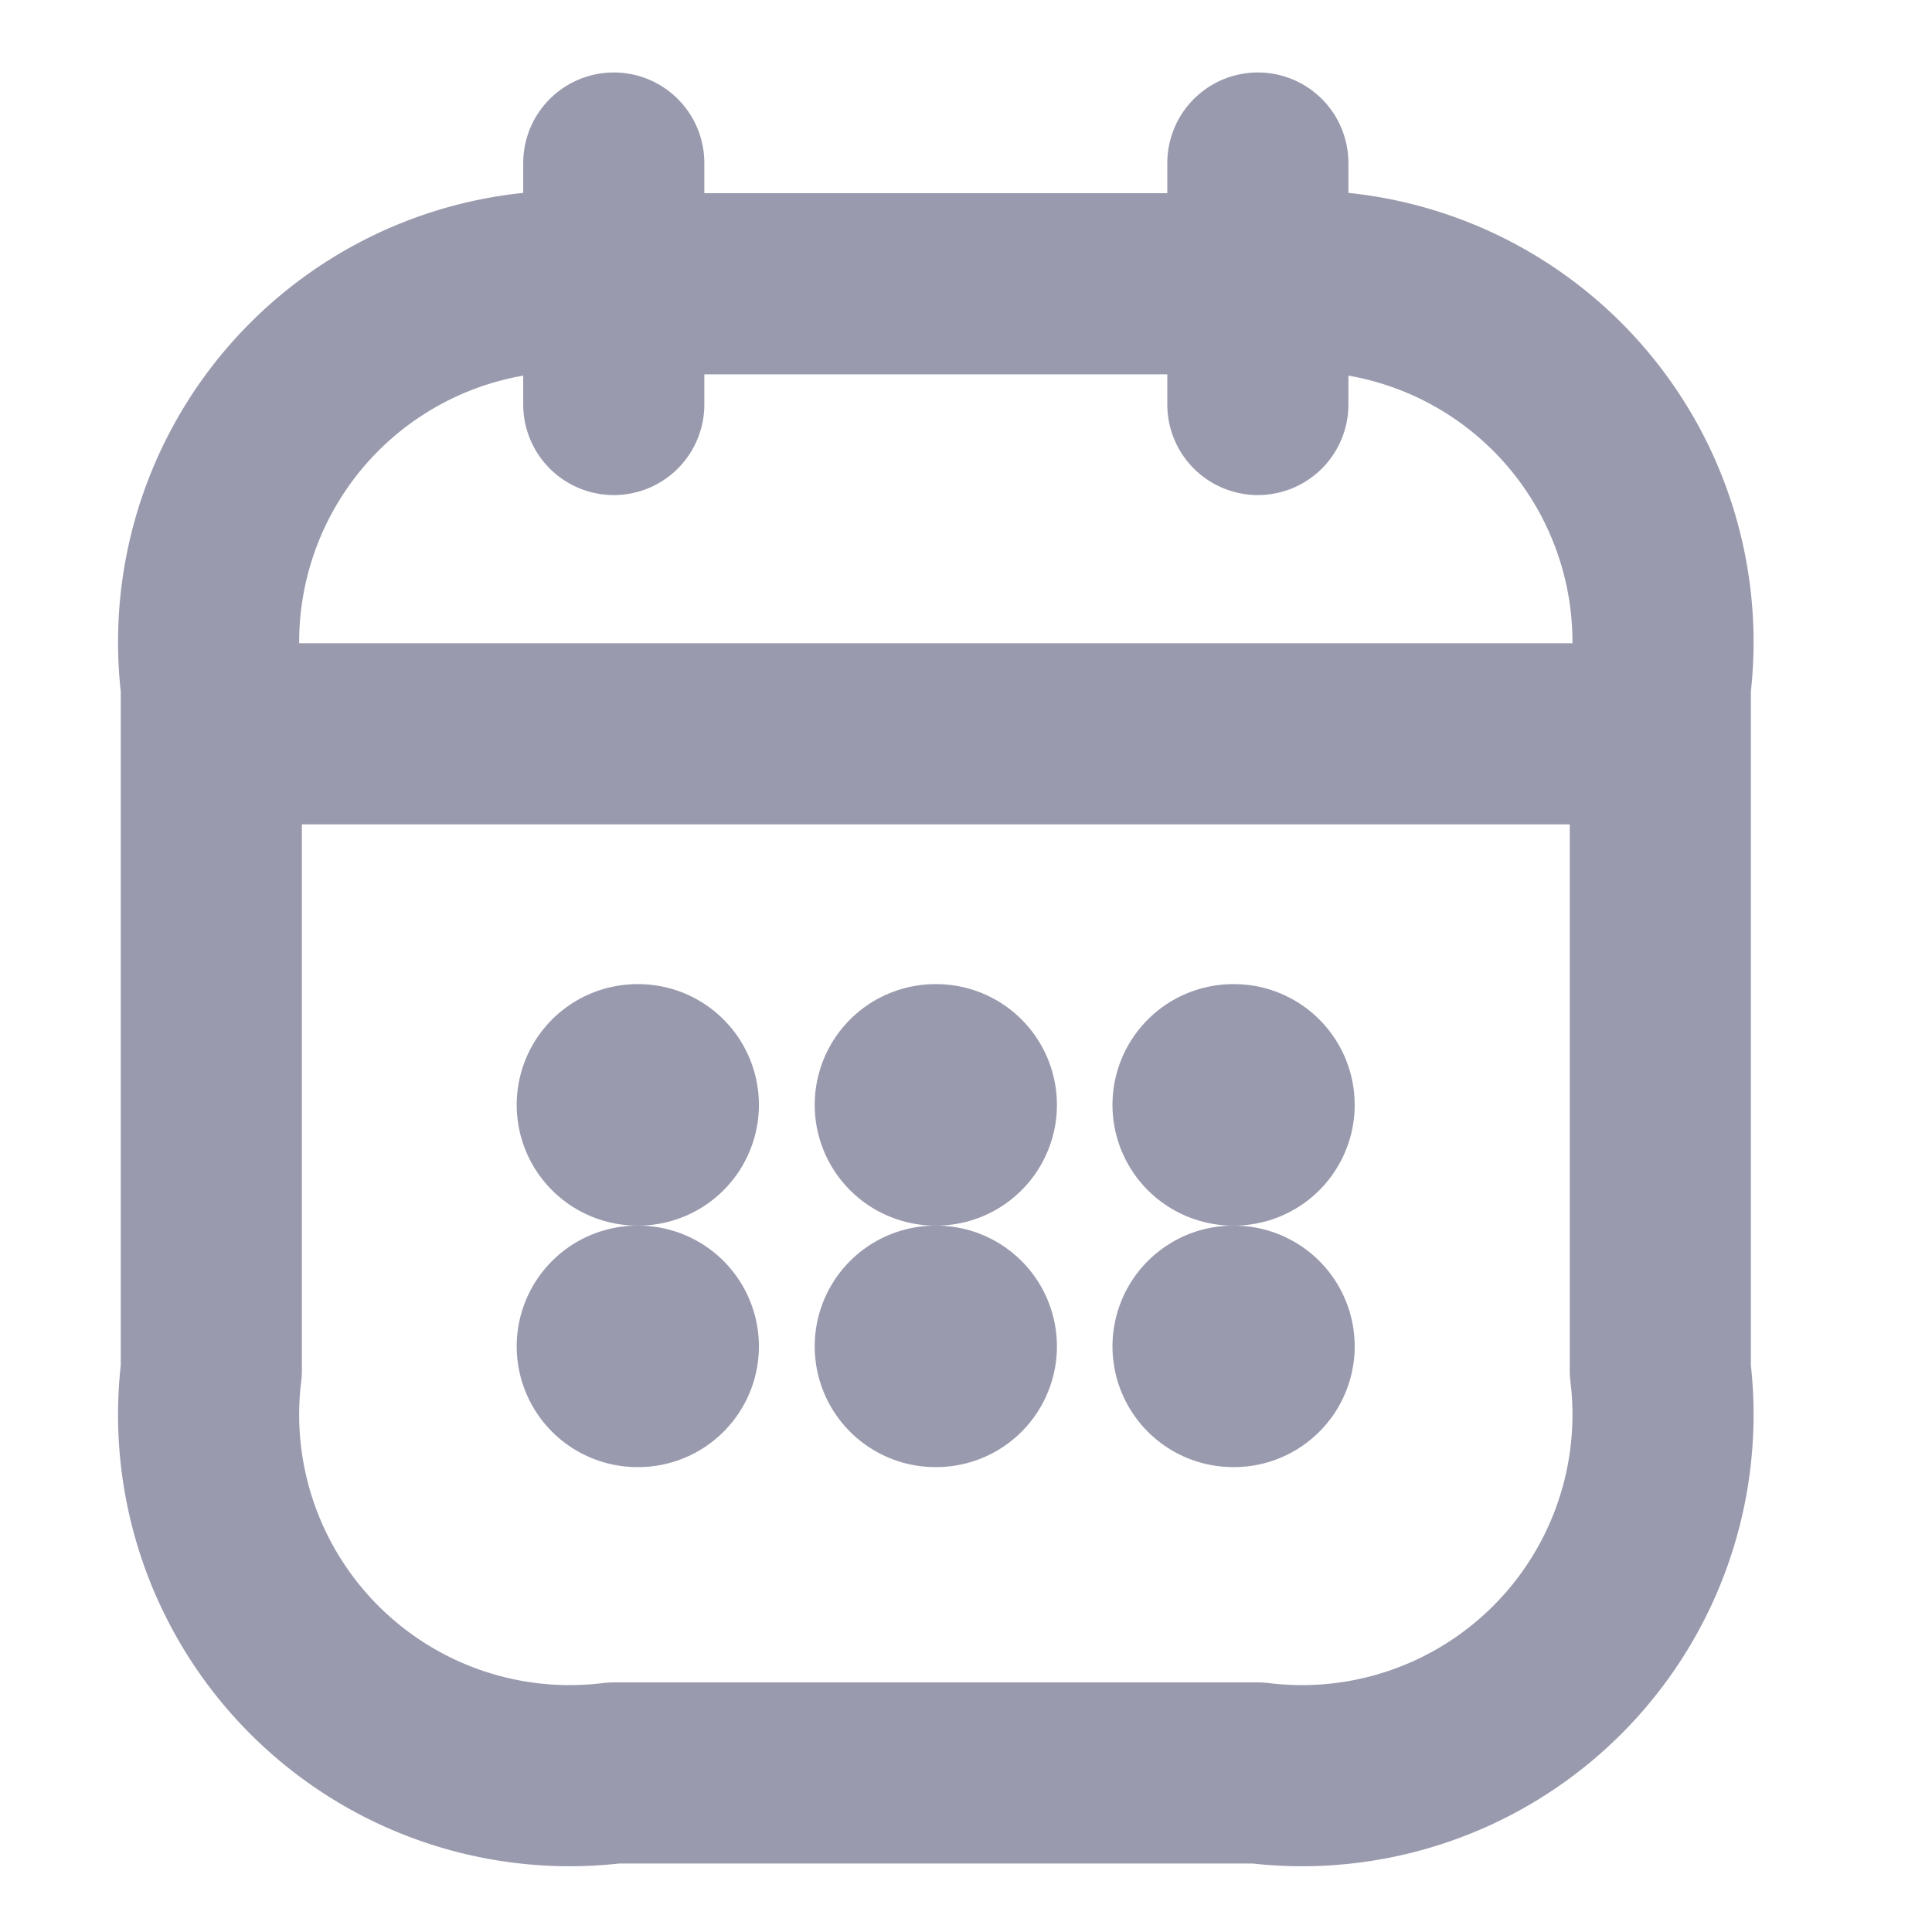
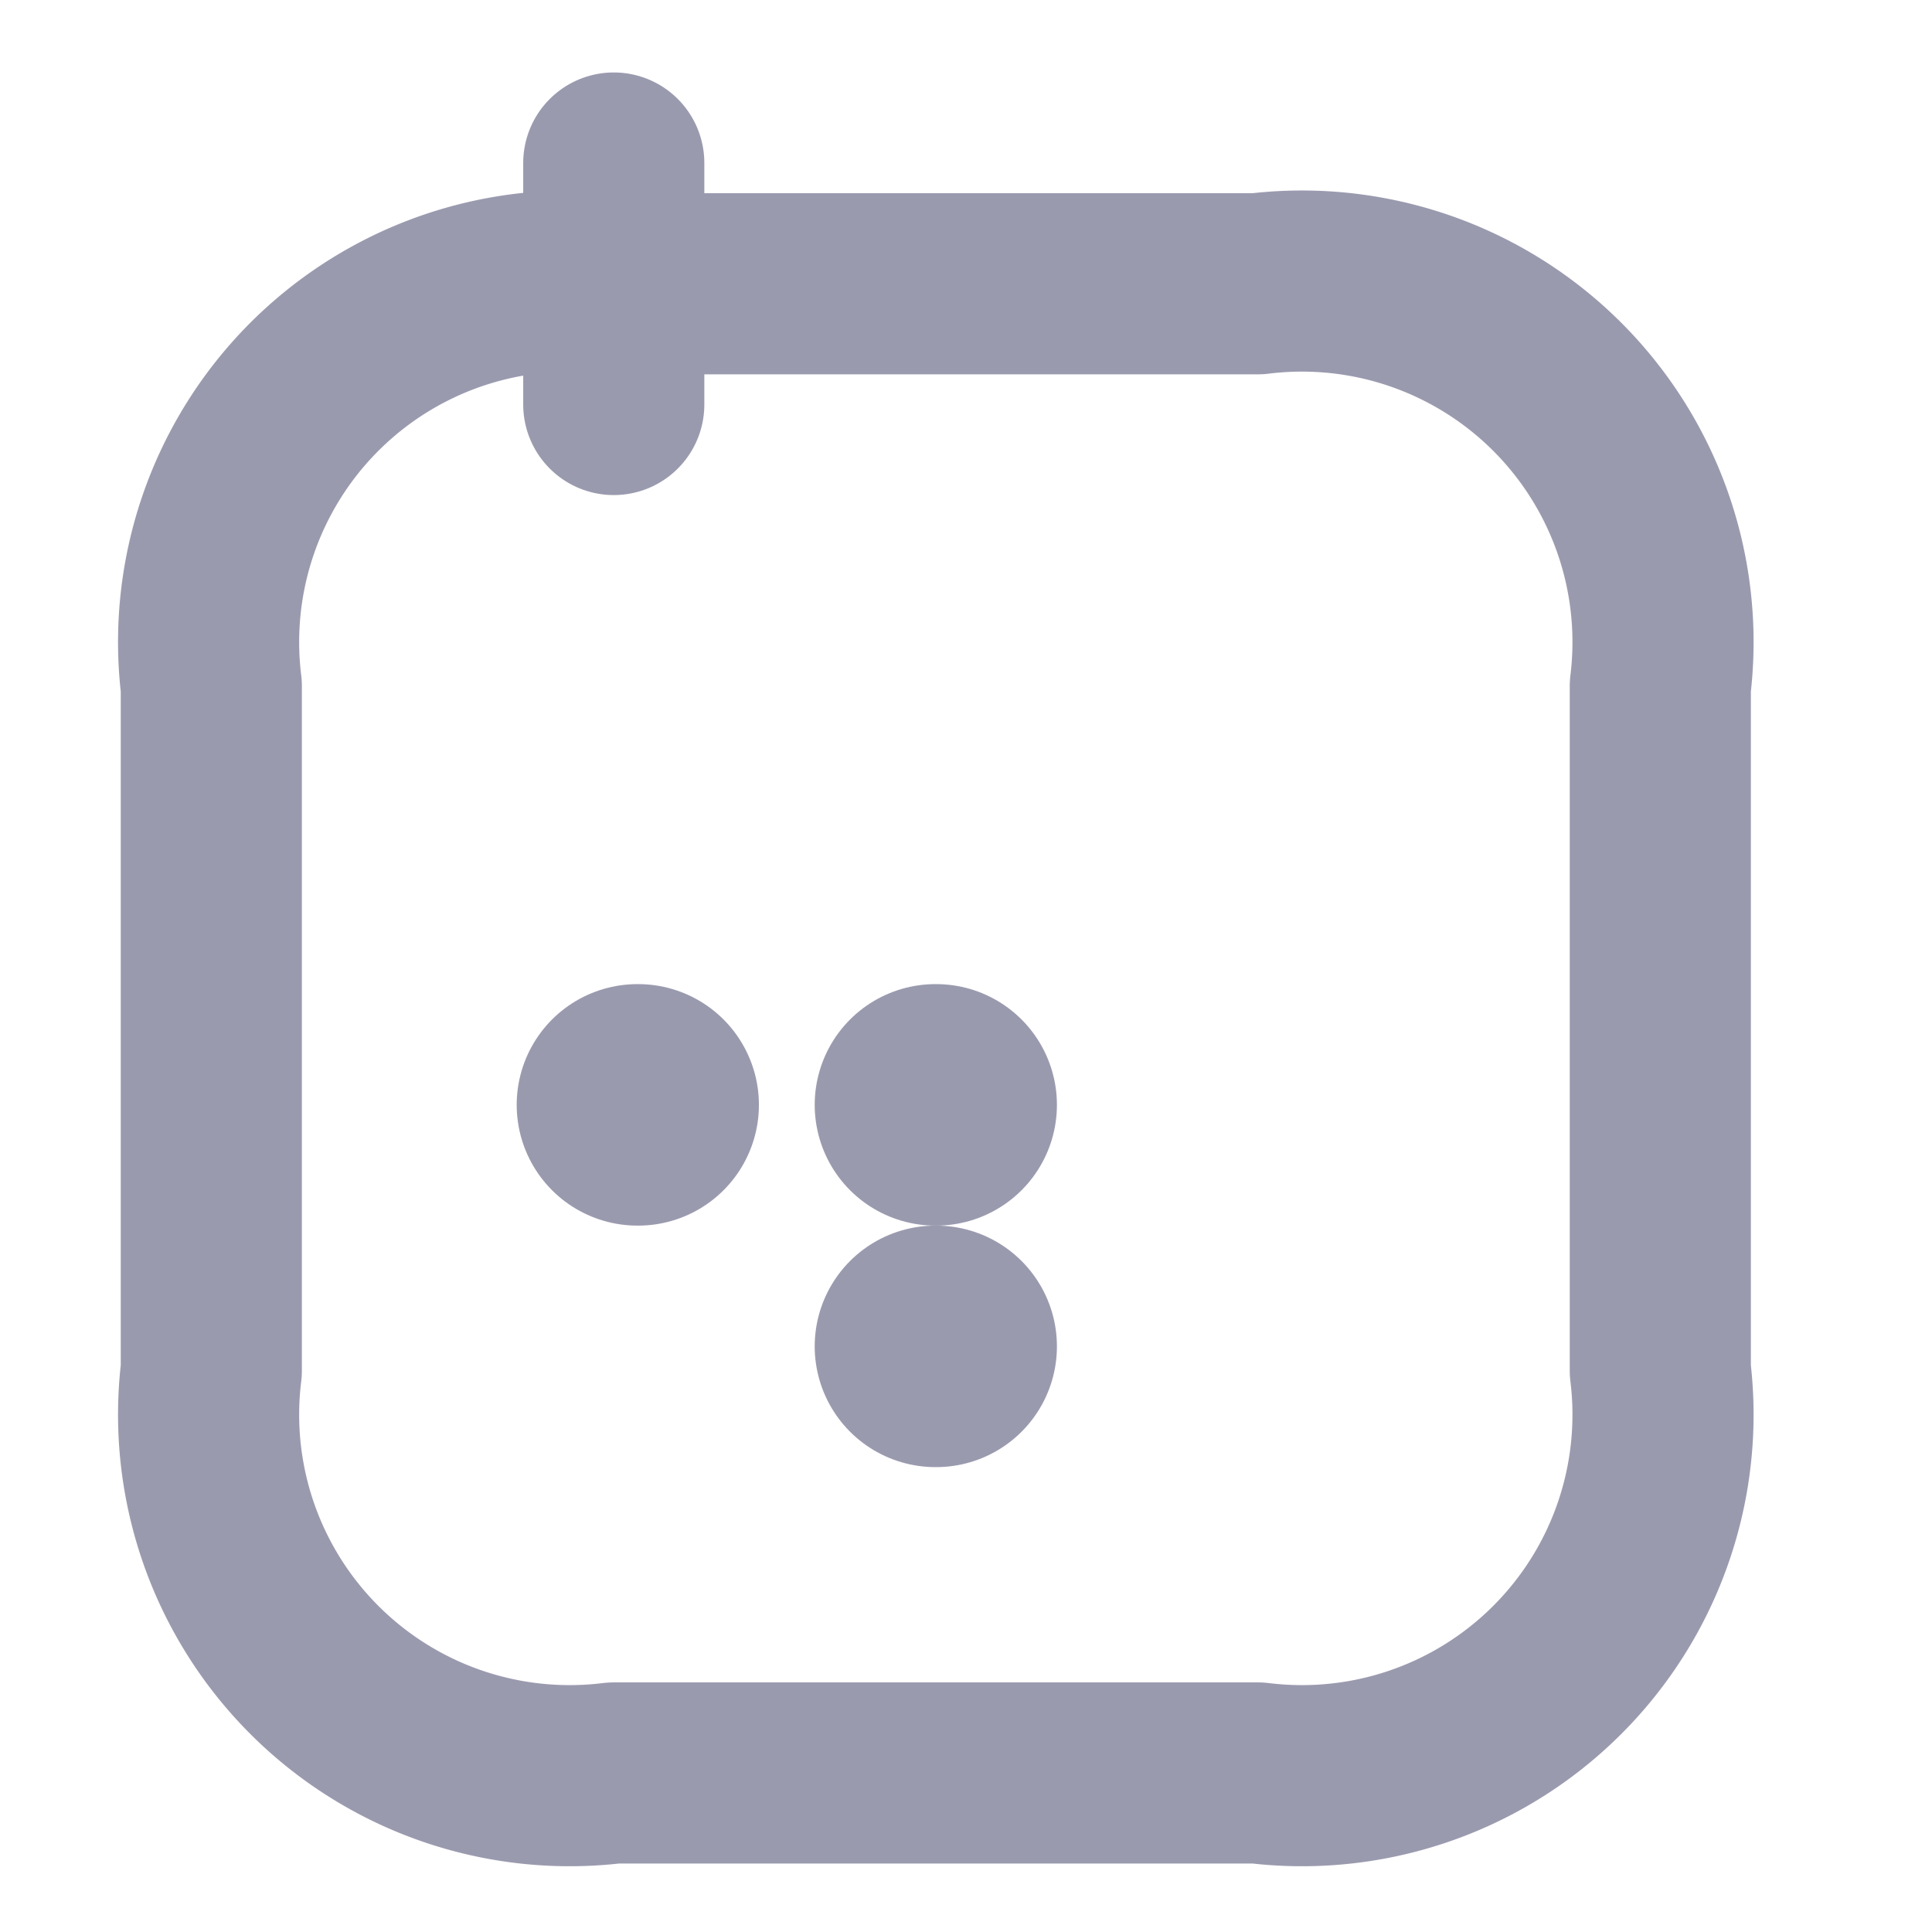
<svg xmlns="http://www.w3.org/2000/svg" width="16" height="16" viewBox="0 0 16 16">
-   <path style="fill:none" d="M0 0h16v16H0z" />
+   <path style="fill:none" d="M0 0h16v16z" />
  <g data-name="calendar">
    <path data-name="선 24" transform="translate(5.083 1.35)" style="stroke-width:1.5px;stroke:#9a9aaf;stroke-linecap:round;stroke-linejoin:round;fill:none" d="M0 0v2" />
-     <path data-name="선 25" transform="translate(10.417 1.35)" style="stroke-width:1.5px;stroke:#9a9aaf;stroke-linecap:round;stroke-linejoin:round;fill:none" d="M0 0v2" />
-     <path data-name="선 26" transform="translate(2.083 6.077)" style="stroke-width:1.5px;stroke:#9a9aaf;stroke-linecap:round;stroke-linejoin:round;fill:none" d="M0 0h11.333" />
    <path data-name="패스 953" d="M12.75 5.083v5.667a2.99 2.99 0 0 1-3.333 3.333H4.083A2.99 2.99 0 0 1 .75 10.75V5.083A2.99 2.99 0 0 1 4.083 1.75h5.334a2.99 2.99 0 0 1 3.333 3.333z" style="stroke-width:1.5px;stroke:#9a9aaf;stroke-linecap:round;stroke-linejoin:round;fill:none" transform="translate(1 .6)" />
-     <path data-name="선 27" transform="translate(10.213 9.15)" style="stroke-width:2px;stroke:#9a9aaf;stroke-linecap:round;stroke-linejoin:round;fill:none" d="M0 0h.006" />
-     <path data-name="선 28" transform="translate(10.213 11.15)" style="stroke-width:2px;stroke:#9a9aaf;stroke-linecap:round;stroke-linejoin:round;fill:none" d="M0 0h.006" />
    <path data-name="선 29" transform="translate(7.747 9.15)" style="stroke-width:2px;stroke:#9a9aaf;stroke-linecap:round;stroke-linejoin:round;fill:none" d="M0 0h.006" />
    <path data-name="선 30" transform="translate(7.747 11.15)" style="stroke-width:2px;stroke:#9a9aaf;stroke-linecap:round;stroke-linejoin:round;fill:none" d="M0 0h.006" />
    <path data-name="선 31" transform="translate(5.279 9.15)" style="stroke-width:2px;stroke:#9a9aaf;stroke-linecap:round;stroke-linejoin:round;fill:none" d="M0 0h.006" />
-     <path data-name="선 32" transform="translate(5.279 11.15)" style="stroke-width:2px;stroke:#9a9aaf;stroke-linecap:round;stroke-linejoin:round;fill:none" d="M0 0h.006" />
  </g>
</svg>